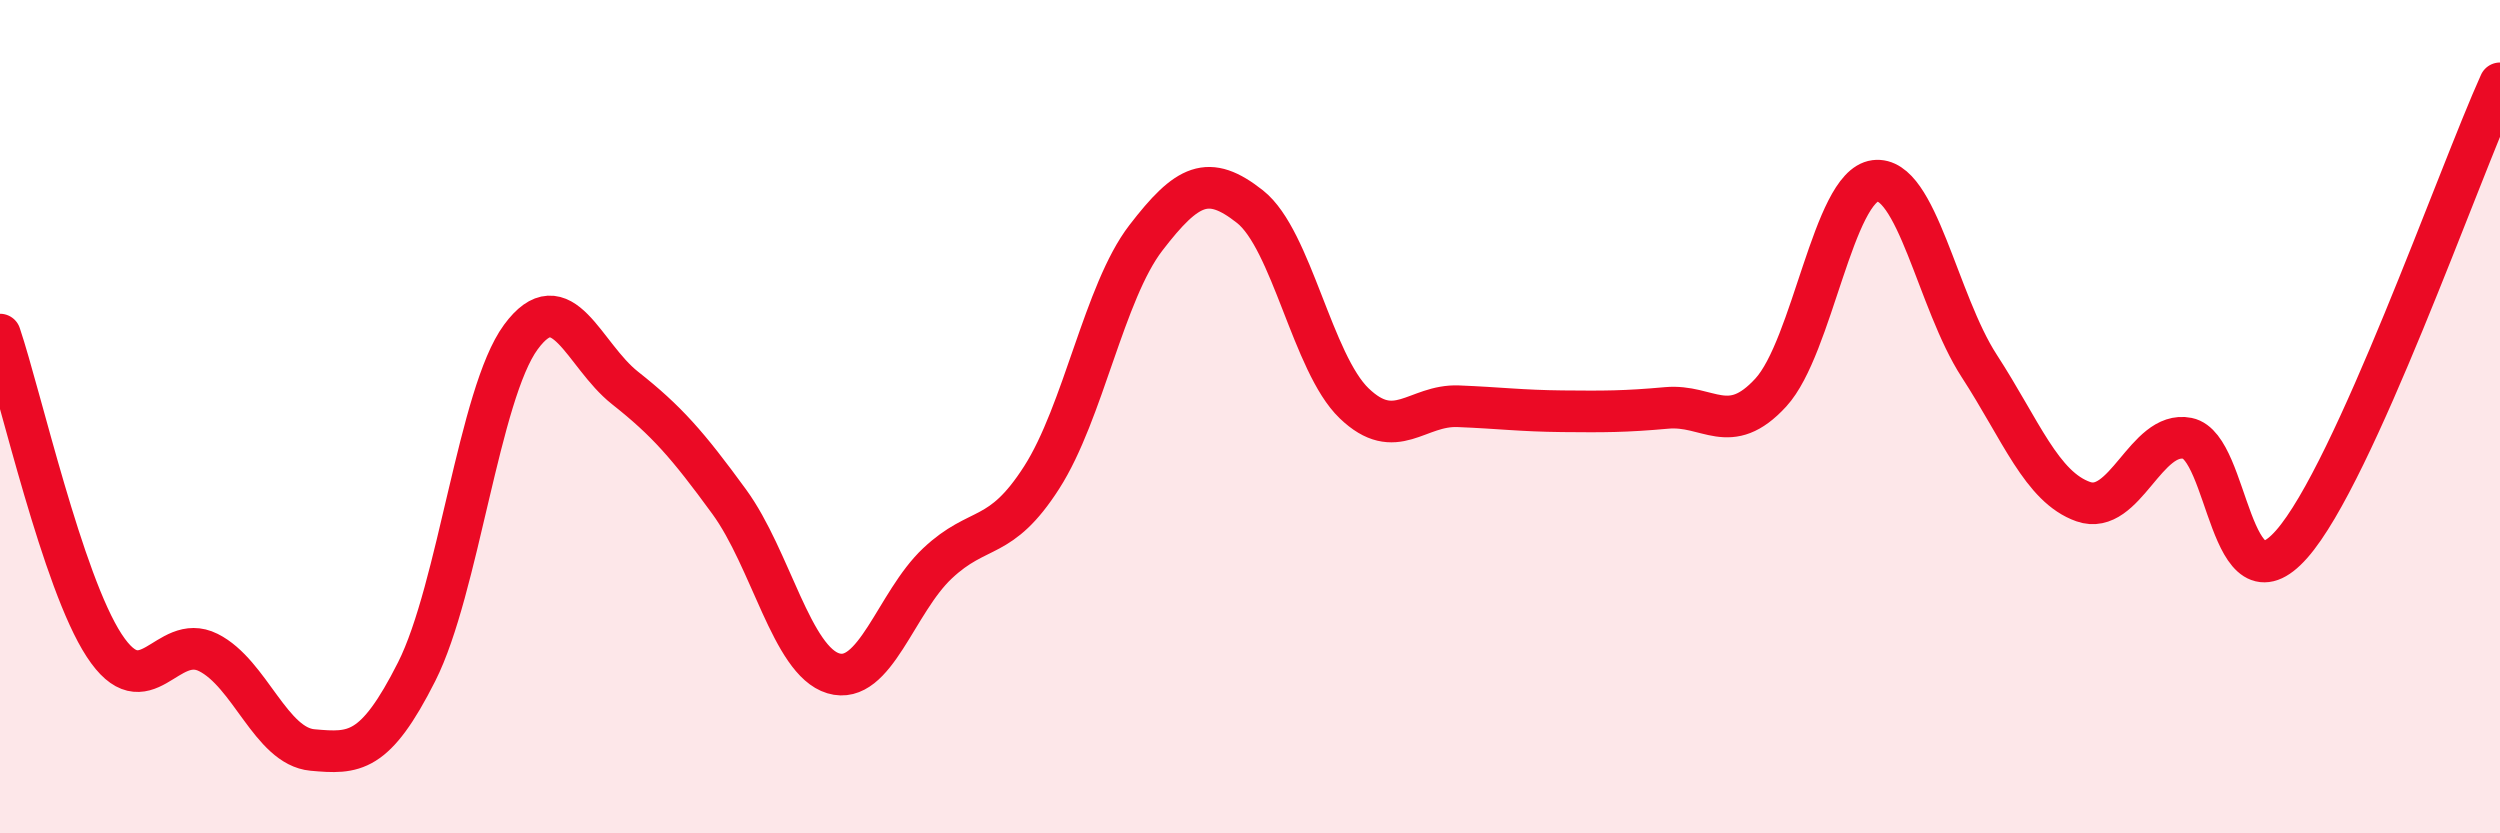
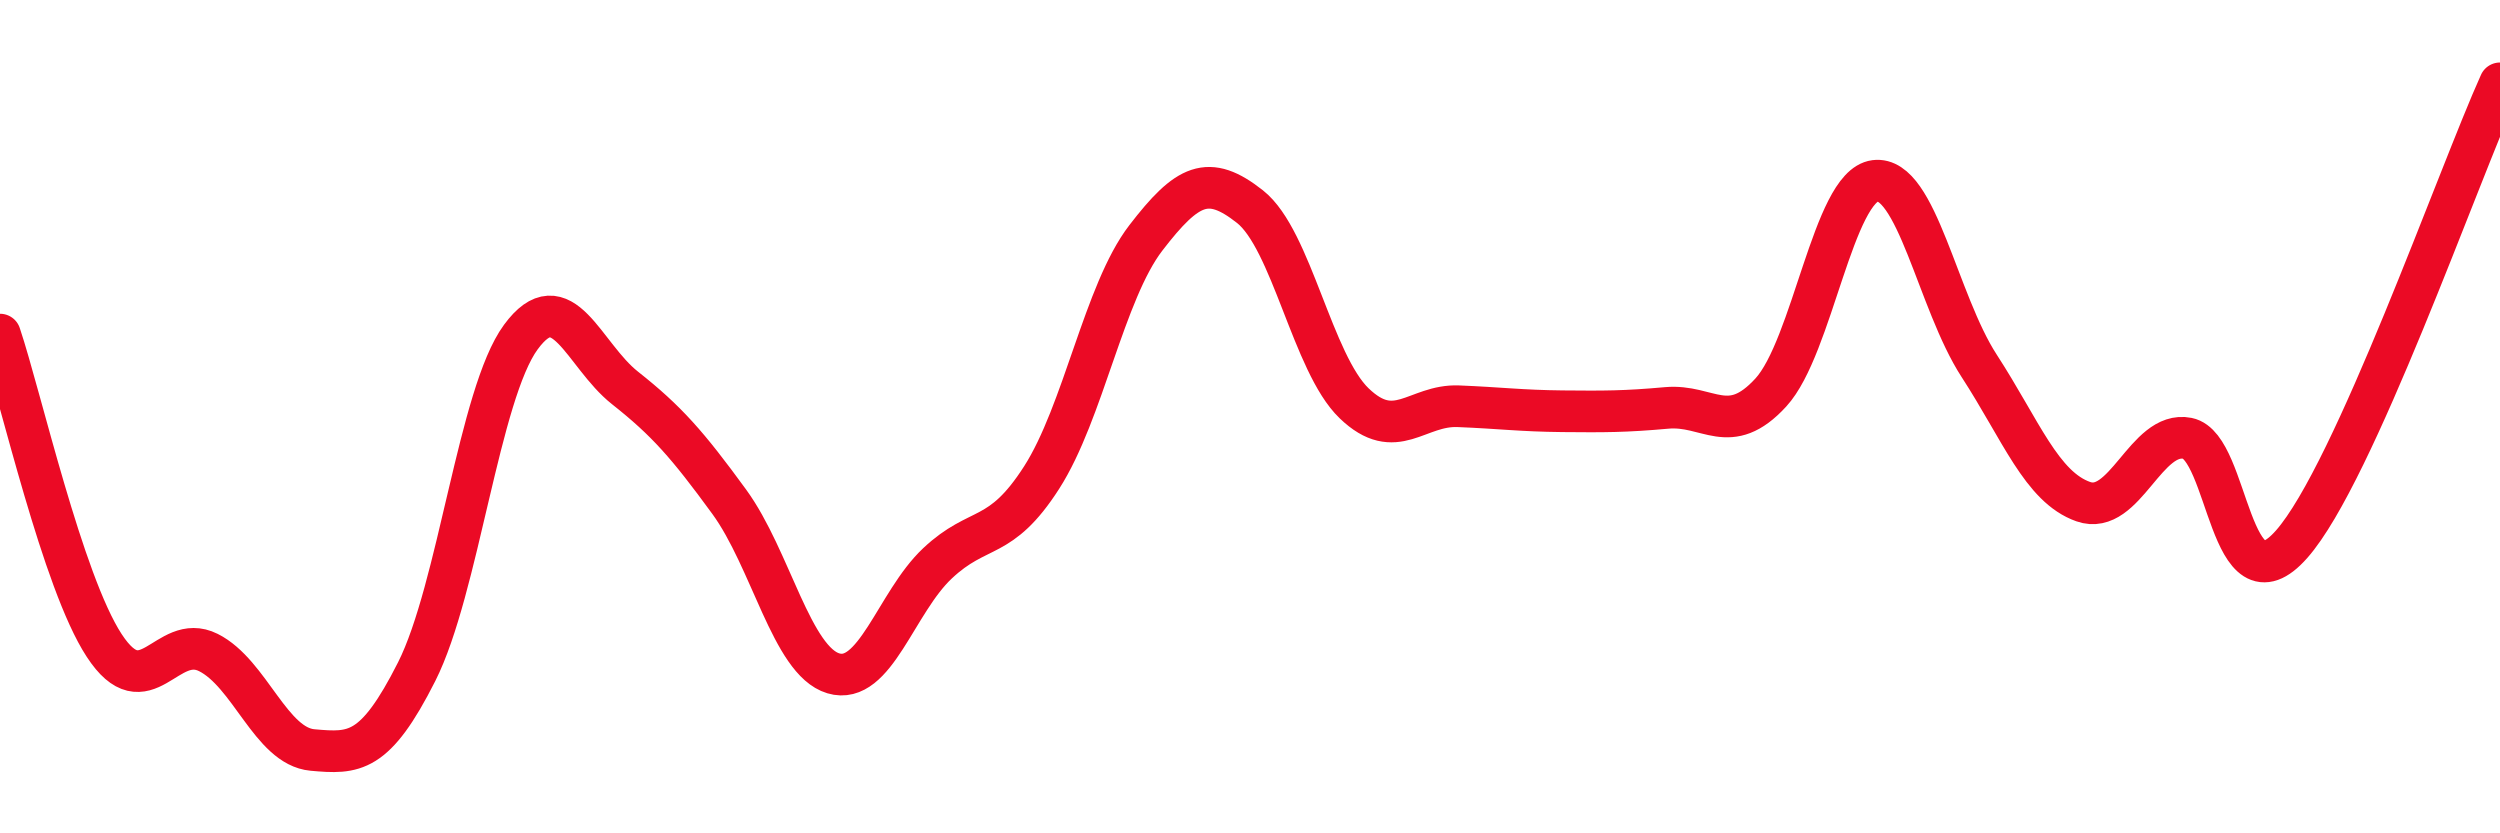
<svg xmlns="http://www.w3.org/2000/svg" width="60" height="20" viewBox="0 0 60 20">
-   <path d="M 0,8.03 C 0.5,9.52 1.5,13.96 2.5,15.49 C 3.5,17.02 4,15.16 5,15.66 C 6,16.16 6.5,17.91 7.5,18 C 8.5,18.09 9,18.1 10,16.12 C 11,14.14 11.5,9.45 12.5,8.09 C 13.5,6.73 14,8.52 15,9.31 C 16,10.1 16.5,10.67 17.5,12.04 C 18.5,13.41 19,15.86 20,16.16 C 21,16.46 21.5,14.46 22.5,13.52 C 23.5,12.58 24,13.02 25,11.46 C 26,9.9 26.5,7.01 27.5,5.71 C 28.5,4.41 29,4.17 30,4.96 C 31,5.75 31.5,8.72 32.5,9.68 C 33.5,10.64 34,9.71 35,9.75 C 36,9.79 36.5,9.86 37.5,9.87 C 38.5,9.88 39,9.88 40,9.79 C 41,9.7 41.5,10.51 42.5,9.42 C 43.5,8.33 44,4.47 45,4.34 C 46,4.21 46.5,7.24 47.5,8.78 C 48.5,10.32 49,11.69 50,12.04 C 51,12.39 51.5,10.32 52.5,10.52 C 53.5,10.72 53.5,14.76 55,13.06 C 56.5,11.36 59,4.21 60,2L60 20L0 20Z" fill="#EB0A25" opacity="0.1" stroke-linecap="round" stroke-linejoin="round" />
  <path d="M 0,8.03 C 0.5,9.52 1.5,13.96 2.5,15.49 C 3.5,17.02 4,15.16 5,15.66 C 6,16.16 6.5,17.91 7.5,18 C 8.5,18.09 9,18.1 10,16.12 C 11,14.14 11.5,9.45 12.5,8.09 C 13.5,6.73 14,8.52 15,9.31 C 16,10.1 16.5,10.67 17.5,12.04 C 18.5,13.41 19,15.86 20,16.16 C 21,16.46 21.5,14.46 22.5,13.52 C 23.5,12.58 24,13.02 25,11.46 C 26,9.9 26.5,7.01 27.5,5.71 C 28.5,4.41 29,4.17 30,4.96 C 31,5.75 31.5,8.72 32.5,9.68 C 33.5,10.64 34,9.71 35,9.75 C 36,9.79 36.5,9.86 37.5,9.87 C 38.5,9.88 39,9.88 40,9.79 C 41,9.7 41.5,10.51 42.5,9.42 C 43.5,8.33 44,4.47 45,4.34 C 46,4.21 46.5,7.24 47.5,8.78 C 48.5,10.32 49,11.69 50,12.04 C 51,12.39 51.5,10.32 52.5,10.52 C 53.5,10.72 53.5,14.76 55,13.06 C 56.5,11.36 59,4.21 60,2" stroke="#EB0A25" stroke-width="1" fill="none" stroke-linecap="round" stroke-linejoin="round" />
</svg>